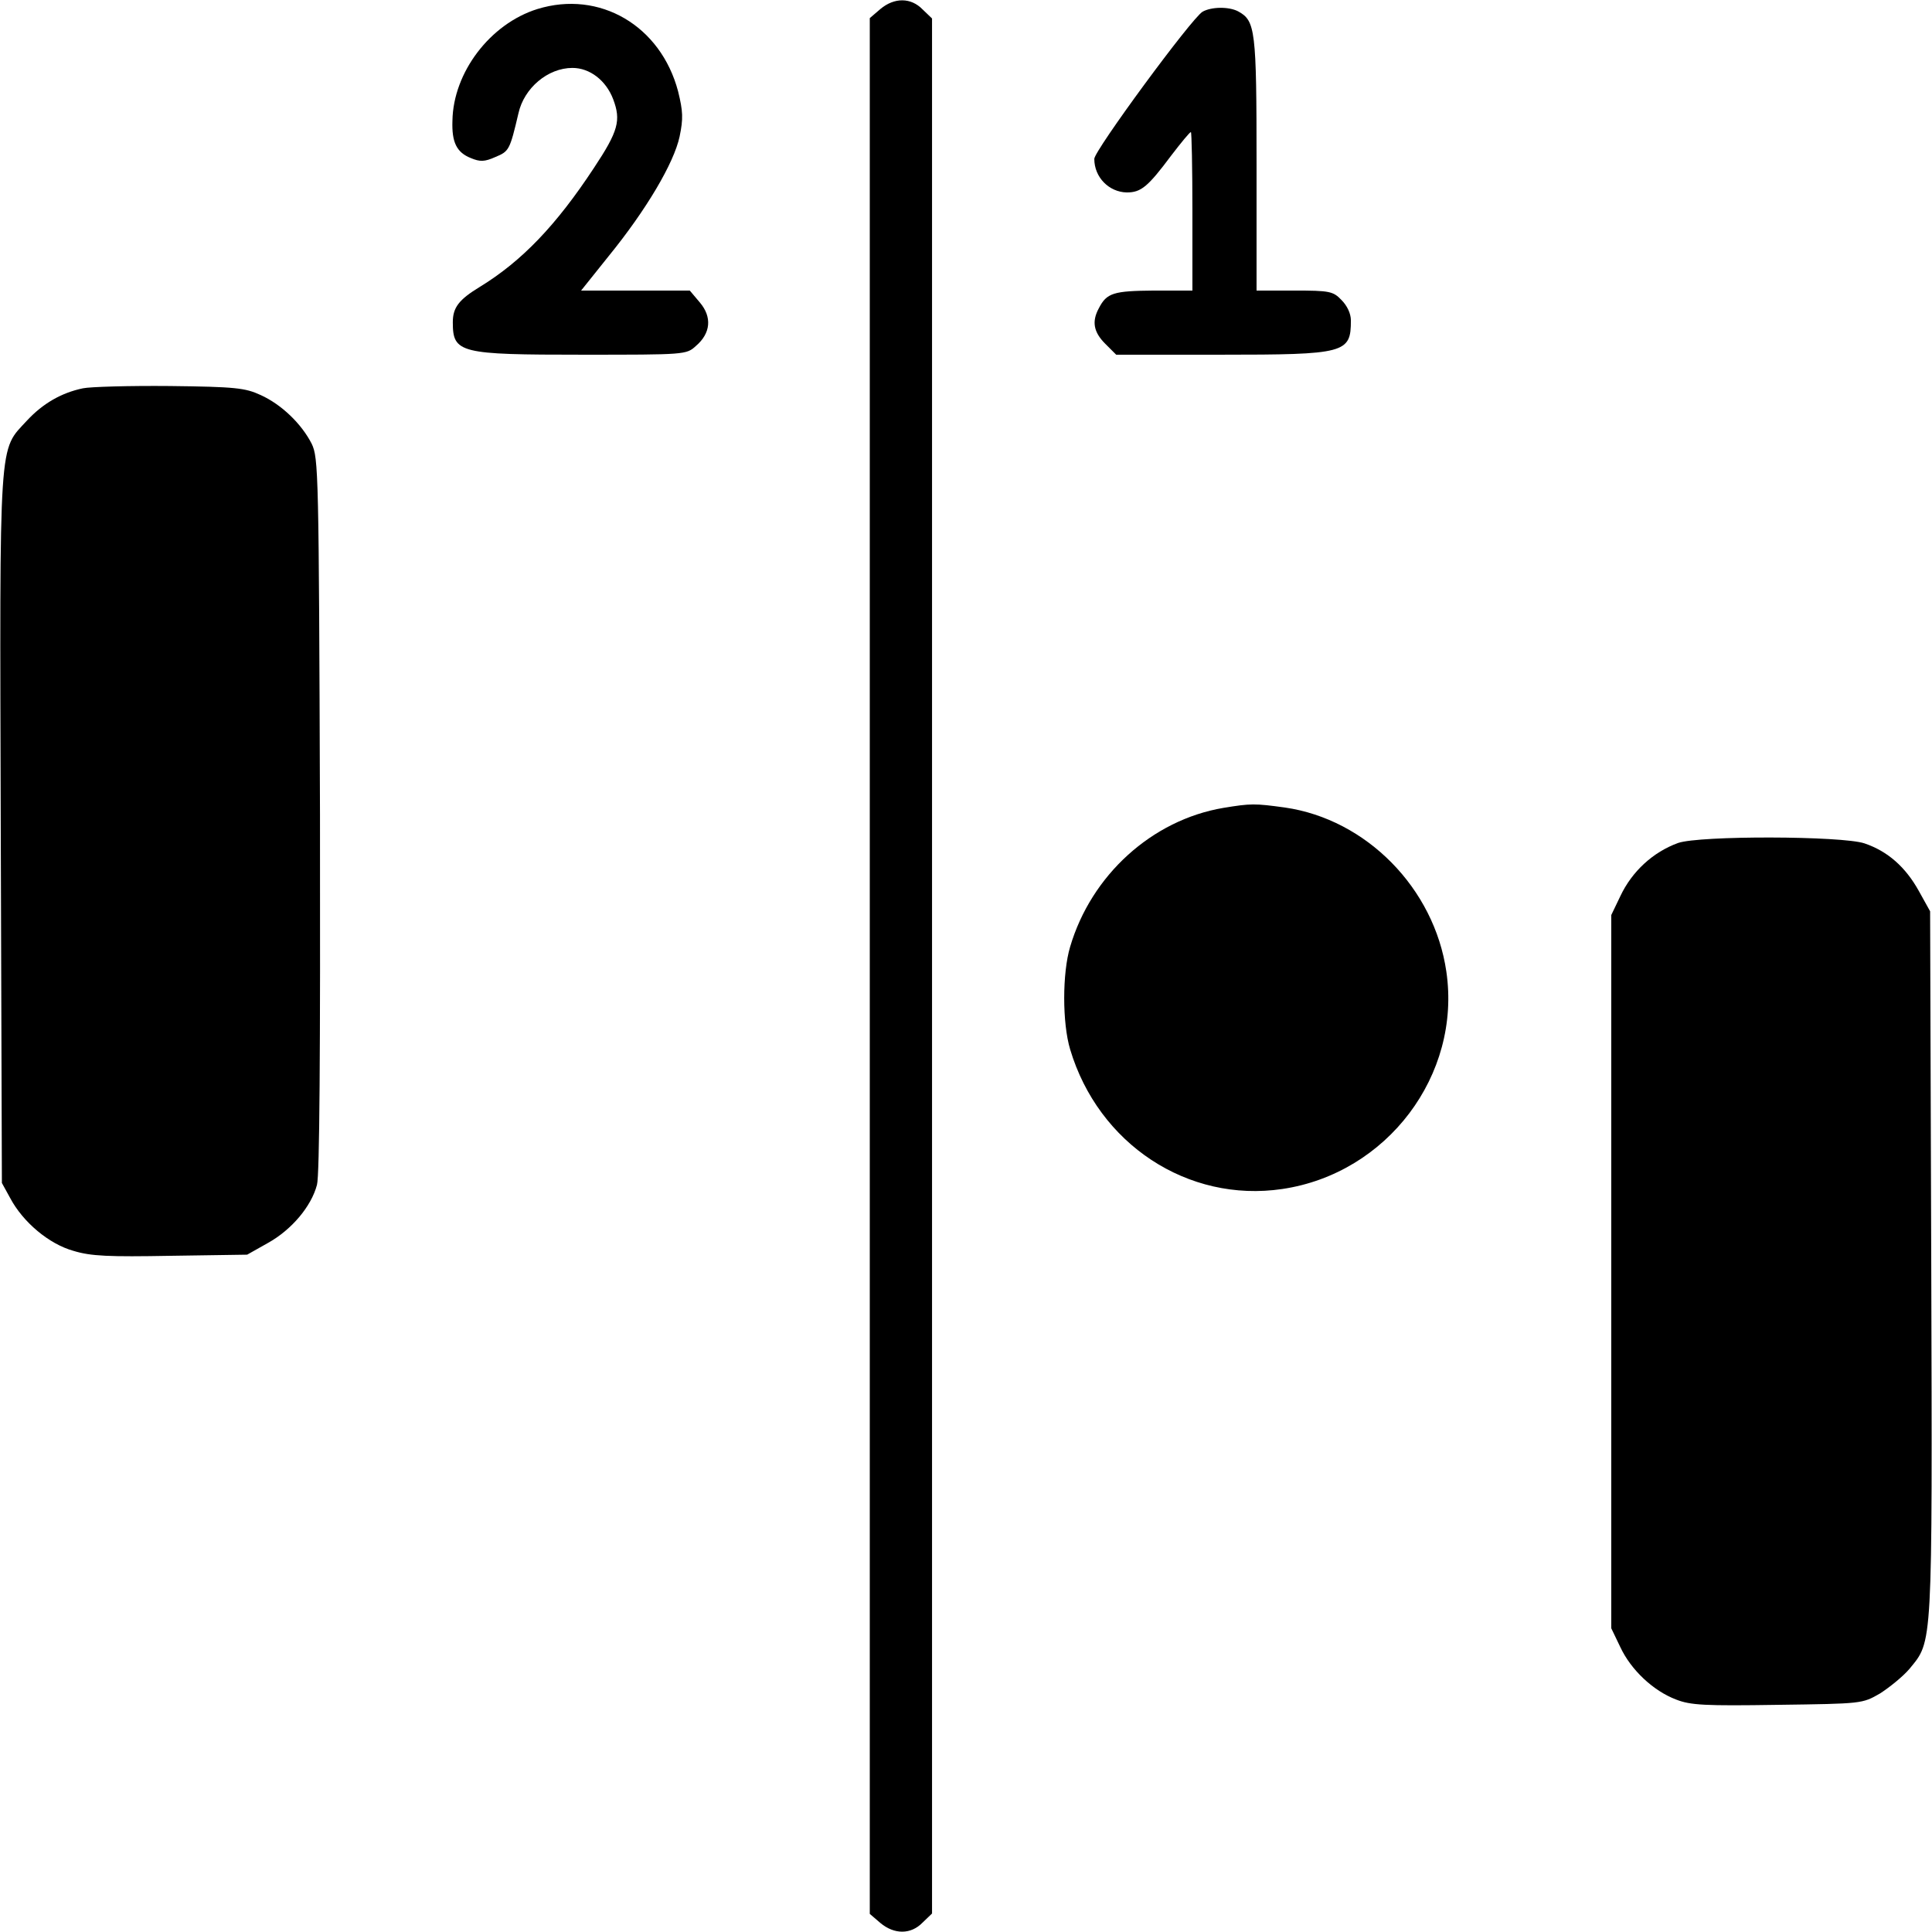
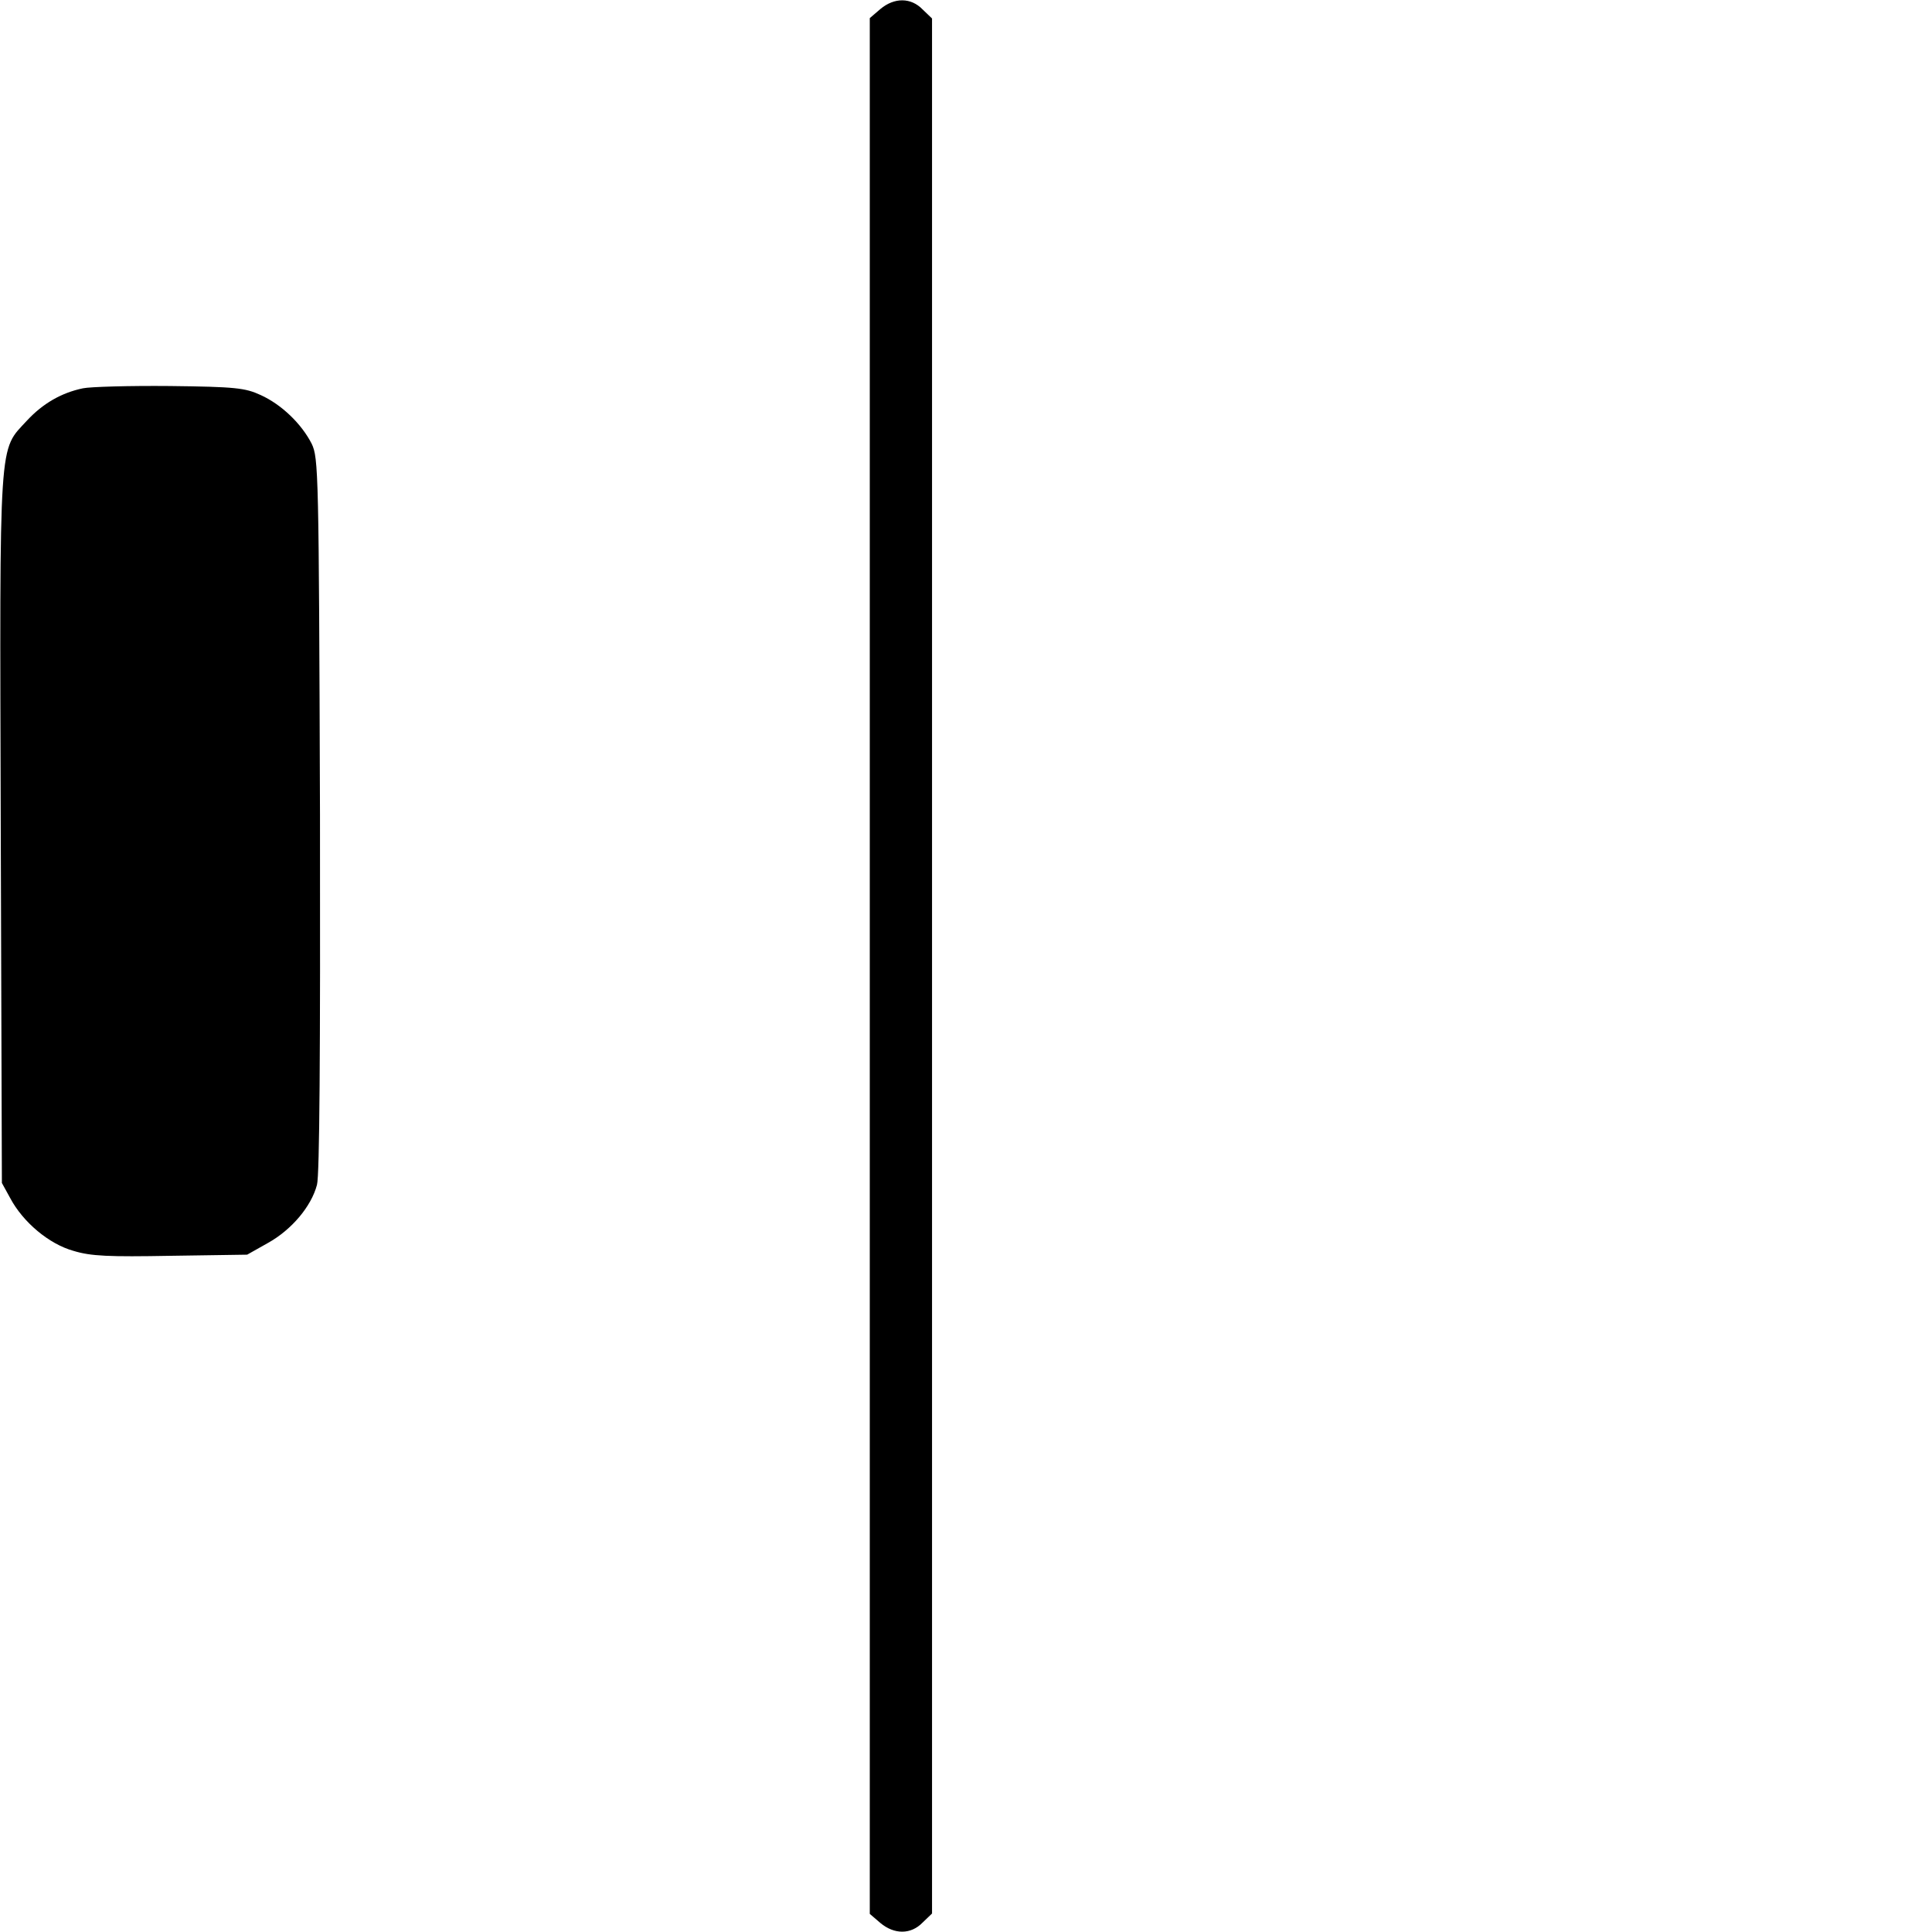
<svg xmlns="http://www.w3.org/2000/svg" version="1.0" width="512pt" height="512pt" viewBox="0 0 512 512" preserveAspectRatio="xMidYMid meet">
  <g transform="translate(0,512) scale(0.1,-0.1)" fill="#000000" stroke="none">
    <path d="M2333 5096 l-28 -24 0 -2512 0 -2512 28 -24 c37 -31 81 -31 112 1 l25 24 0 2511 0 2511 -25 24 c-31 32 -75 32 -112 1z" />
-     <path d="M1424 5096 c-125 -39 -223 -168 -225 -296 -2 -57 11 -84 49 -99 24 -10 36 -10 65 3 36 15 38 18 61 116 15 67 78 120 143 120 46 0 89 -33 108 -83 21 -56 14 -84 -51 -182 -100 -152 -191 -247 -302 -315 -56 -34 -72 -55 -72 -94 0 -82 18 -86 344 -86 271 0 275 0 300 23 40 34 43 77 11 115 l-27 32 -144 0 -144 0 72 90 c101 124 174 248 189 318 10 48 9 67 -4 120 -46 174 -208 269 -373 218z" />
-     <path d="M3187 5089 c-29 -17 -287 -368 -287 -390 0 -49 39 -88 86 -89 38 0 56 15 118 98 26 34 49 62 52 62 2 0 4 -94 4 -210 l0 -210 -102 0 c-107 -1 -125 -6 -146 -47 -19 -35 -14 -63 17 -94 l29 -29 277 0 c331 0 345 4 345 91 0 18 -10 39 -25 54 -22 23 -31 25 -125 25 l-100 0 0 335 c0 357 -3 380 -49 405 -25 13 -71 12 -94 -1z" />
    <path d="M220 4091 c-58 -12 -107 -41 -148 -85 -76 -83 -73 -28 -70 -1082 l3 -939 22 -40 c34 -64 103 -122 168 -140 46 -14 93 -16 258 -13 l202 3 55 31 c63 35 115 97 130 154 7 25 9 350 8 982 -3 910 -4 944 -22 982 -27 53 -80 104 -135 129 -41 19 -67 22 -241 24 -107 1 -211 -2 -230 -6z" />
-     <path d="M3242 2979 c-189 -32 -350 -178 -406 -368 -21 -70 -21 -202 0 -272 75 -251 312 -407 562 -370 278 41 475 302 435 576 -32 221 -212 404 -428 435 -80 11 -90 11 -163 -1z" />
-     <path d="M4447 2886 c-66 -24 -122 -75 -153 -141 l-24 -50 0 -945 0 -945 24 -50 c28 -60 87 -116 148 -139 38 -15 76 -17 269 -14 224 3 224 3 271 30 25 16 61 45 78 65 62 76 61 45 58 1074 l-3 934 -30 54 c-35 63 -82 105 -144 126 -60 20 -437 21 -494 1z" />
  </g>
</svg>